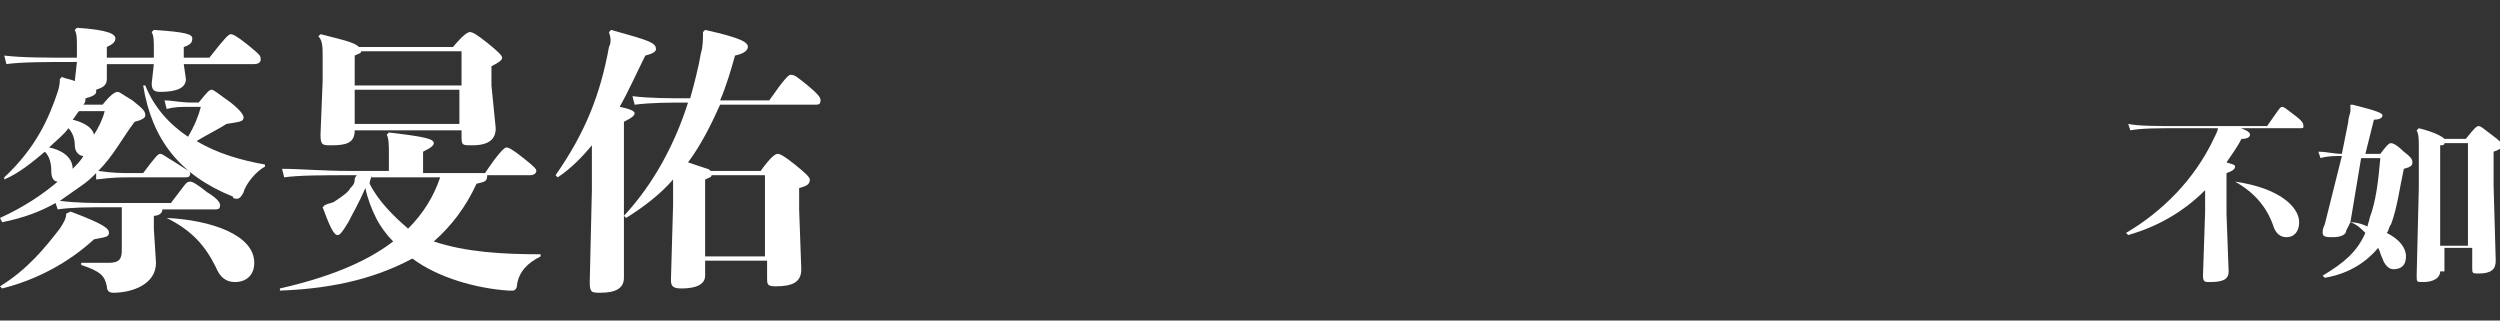
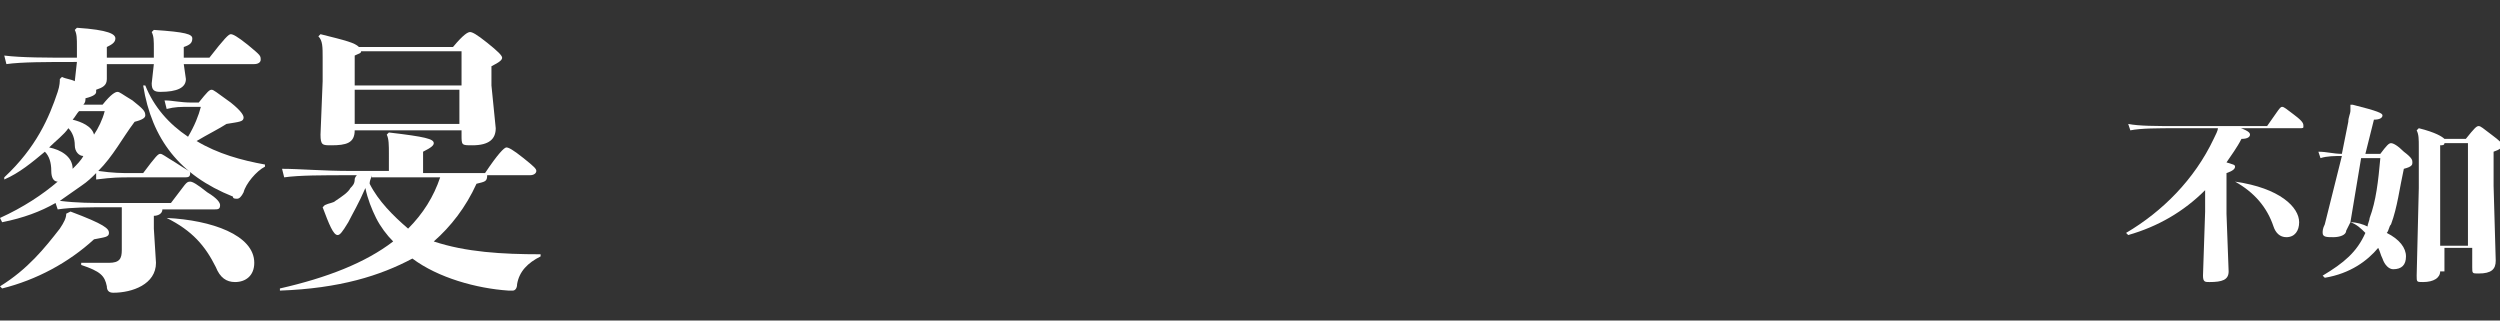
<svg xmlns="http://www.w3.org/2000/svg" version="1.1" id="圖層_1" x="0px" y="0px" viewBox="0 0 117 15" style="enable-background:new 0 0 117 15;" xml:space="preserve">
  <rect x="0" y="0" width="117" height="15" fill="#333333" stroke="none" />
  <style type="text/css">
	.st0{fill:#FFFFFF;}
</style>
  <g>
    <path class="st0" d="M0,10.2c1.1-0.5,2-1.1,2.7-1.7C2.5,8.5,2.4,8.3,2.4,8c0-0.4-0.1-0.7-0.3-0.9C1.5,7.6,0.9,8.1,0.2,8.4L0.2,8.3   c1.5-1.4,2.1-2.8,2.5-4C2.8,4,2.8,3.8,2.8,3.7l0.1-0.1c0.2,0.1,0.4,0.1,0.6,0.2l0.1-0.9H3.5C2.2,2.9,1,2.9,0.3,3L0.2,2.6   c0.8,0.1,2,0.1,3.3,0.1h0.1V2.2c0-0.4,0-0.6-0.1-0.8l0.1-0.1c1.5,0.1,1.8,0.3,1.8,0.5C5.4,2,5.2,2.1,5,2.2v0.5h2.2V2.3   c0-0.4,0-0.6-0.1-0.8l0.1-0.1C8.7,1.5,9,1.6,9,1.8C9,2,8.9,2.1,8.6,2.2v0.5h1.2c0.7-0.9,0.9-1.1,1-1.1c0.1,0,0.3,0.1,0.8,0.5   c0.6,0.5,0.6,0.5,0.6,0.7c0,0.1-0.1,0.2-0.3,0.2H8.6l0.1,0.7c0,0.4-0.4,0.6-1.2,0.6c-0.3,0-0.4-0.1-0.4-0.4l0.1-0.9H5L5,3.7   c0,0.3-0.2,0.4-0.5,0.5c0,0,0,0.1,0,0.1c0,0.1-0.1,0.2-0.5,0.3C4,4.7,4,4.8,3.9,4.9h0.9c0.4-0.5,0.6-0.6,0.7-0.6   c0.1,0,0.2,0.1,0.7,0.4c0.5,0.4,0.6,0.5,0.6,0.7c0,0.1-0.1,0.2-0.5,0.3C5.7,6.5,5.3,7.3,4.6,8c0.7,0.1,1.1,0.1,1.5,0.1h0.6   c0.6-0.8,0.7-0.9,0.8-0.9c0.1,0,0.2,0.1,0.7,0.4C8.8,8,8.9,8,8.9,8.1c0,0.2-0.1,0.2-0.3,0.2H6.1c-0.5,0-0.8,0-1.6,0.1L4.5,8.1   C4.3,8.3,4.1,8.5,3.8,8.7C3.5,8.9,3.1,9.2,2.8,9.4c0.8,0.1,1.5,0.1,2.3,0.1H8c0.7-0.9,0.7-1,0.9-1c0.1,0,0.3,0.1,0.8,0.5   c0.5,0.3,0.6,0.5,0.6,0.6c0,0.2-0.1,0.2-0.3,0.2H7.6c0,0.2-0.2,0.3-0.4,0.3v0.6l0.1,1.6c0,1-1.1,1.4-2,1.4c-0.2,0-0.3-0.1-0.3-0.3   c-0.1-0.5-0.3-0.7-1.2-1v-0.1c0.5,0,0.8,0,1.3,0c0.5,0,0.6-0.2,0.6-0.6V9.7H5.1c-1,0-1.7,0-2.4,0.1L2.6,9.5   c-0.7,0.4-1.5,0.7-2.5,0.9L0,10.2z M3.3,9.9c1.6,0.6,1.8,0.8,1.8,1c0,0.2-0.2,0.2-0.7,0.3c-1.2,1.1-2.7,1.9-4.3,2.3l-0.1-0.1   c1.3-0.8,2.1-1.8,2.8-2.7c0.2-0.3,0.3-0.5,0.3-0.7L3.3,9.9z M3.4,7.9c0.2-0.2,0.4-0.4,0.5-0.6c-0.2,0-0.4-0.2-0.4-0.5   c0-0.3-0.1-0.6-0.3-0.8C3,6.3,2.6,6.6,2.3,6.9C2.8,7,3.4,7.3,3.4,7.9z M3.7,5.2C3.6,5.3,3.5,5.5,3.4,5.6c0.4,0.1,0.9,0.3,1,0.7   C4.6,6,4.8,5.6,4.9,5.2H3.7z M9.3,4.8c0.4-0.5,0.5-0.6,0.6-0.6c0.1,0,0.2,0.1,0.9,0.6c0.5,0.4,0.6,0.6,0.6,0.7   c0,0.2-0.2,0.2-0.8,0.3C10.3,6,9.7,6.3,9.2,6.6c1,0.6,2.1,0.9,3.2,1.1v0.1c-0.4,0.2-0.9,0.8-1,1.2c-0.1,0.2-0.2,0.3-0.3,0.3   c-0.1,0-0.2,0-0.2-0.1C8.4,8.2,7.1,6.5,6.7,4l0.1,0c0.4,1,1.1,1.8,2,2.4c0.3-0.5,0.5-1,0.6-1.4H9C8.4,5,8.2,5,7.8,5.1L7.7,4.7   C8.1,4.7,8.4,4.8,9,4.8H9.3z M7.8,10.2c2.1,0.1,4.1,0.8,4.1,2.1c0,0.6-0.4,0.9-0.9,0.9c-0.4,0-0.7-0.2-0.9-0.7   C9.6,11.5,9,10.8,7.8,10.2L7.8,10.2z" />
    <path class="st0" d="M13.1,13.5c2.2-0.5,4-1.2,5.3-2.2c-0.3-0.3-0.6-0.7-0.8-1.1c-0.2-0.4-0.4-0.9-0.5-1.4   c-0.3,0.7-0.6,1.2-0.8,1.6C16,10.9,15.9,11,15.8,11c-0.2,0-0.4-0.5-0.7-1.3l0.1-0.1c0.2-0.1,0.4-0.1,0.5-0.2   c0.3-0.2,0.6-0.4,0.7-0.6c0.1-0.1,0.2-0.2,0.2-0.4c0-0.1,0.1-0.2,0.1-0.2h-0.3c-1.3,0-2.4,0-3.1,0.1l-0.1-0.4C14,7.9,15.1,8,16.4,8   h1.8V7.2c0-0.4,0-0.7-0.1-0.9l0.1-0.1c1.7,0.2,2.1,0.3,2.1,0.5c0,0.1-0.1,0.2-0.5,0.4v1h2.9c0.6-0.9,0.9-1.2,1-1.2   c0.1,0,0.3,0.1,0.8,0.5C25,7.8,25.1,7.9,25.1,8S25,8.2,24.8,8.2h-2c0,0.3-0.1,0.3-0.5,0.4c-0.5,1.1-1.2,2-2,2.7   c1.5,0.5,3.2,0.6,5,0.6V12c-0.6,0.3-1,0.7-1.1,1.3c0,0.2-0.1,0.3-0.2,0.3h-0.2c-1.5-0.1-3.3-0.6-4.5-1.5c-1.5,0.8-3.4,1.4-6.2,1.5   L13.1,13.5z M16.6,6.1c0,0.6-0.4,0.7-1.1,0.7c-0.4,0-0.5,0-0.5-0.5l0.1-2.5V2.7c0-0.5,0-0.8-0.2-1l0.1-0.1c1.2,0.3,1.6,0.4,1.8,0.6   h4.4c0.5-0.6,0.7-0.7,0.8-0.7c0.1,0,0.3,0.1,0.8,0.5c0.5,0.4,0.7,0.6,0.7,0.7c0,0.1-0.1,0.2-0.5,0.4v0.9L23.2,6   c0,0.5-0.3,0.8-1.1,0.8c-0.5,0-0.5,0-0.5-0.5V6.1L16.6,6.1L16.6,6.1z M21.6,4V2.4h-4.7c0,0.1-0.1,0.1-0.3,0.2V4H21.6z M16.6,5.8   h4.9V4.2h-4.9V5.8z M17.4,8.2c0,0.1-0.1,0.2-0.1,0.4c0.4,0.8,1.1,1.5,1.8,2.1c0.7-0.7,1.2-1.5,1.5-2.4H17.4z" />
-     <path class="st0" d="M28.6,1.4c1.8,0.5,2.1,0.6,2.1,0.9c0,0.1-0.1,0.2-0.5,0.3c-0.4,0.8-0.8,1.7-1.2,2.4c0.5,0.1,0.7,0.2,0.7,0.3   c0,0.1-0.1,0.2-0.5,0.4V13c0,0.5-0.4,0.7-1.1,0.7c-0.4,0-0.5,0-0.5-0.5l0.1-4.3V6.8c-0.5,0.6-1,1.1-1.6,1.5l-0.1-0.1   c1.4-2,2.1-3.8,2.5-6c0.1-0.2,0.1-0.4,0-0.7L28.6,1.4z M33,12.9c0,0.4-0.4,0.6-1.1,0.6c-0.4,0-0.5-0.1-0.5-0.4l0.1-3.5V8.4   c-0.6,0.7-1.4,1.3-2.2,1.8l-0.1-0.1c1.4-1.5,2.4-3.4,3-5.3c-0.9,0-1.7,0-2.5,0.1l-0.1-0.4c0.8,0.1,1.7,0.1,2.7,0.1   c0.2-0.7,0.4-1.5,0.5-2.1c0.1-0.3,0.1-0.7,0.1-1L33,1.4c1.8,0.4,2,0.6,2,0.8c0,0.1-0.1,0.3-0.6,0.4c-0.2,0.7-0.4,1.4-0.7,2.1H36   c0.7-1,0.9-1.2,1-1.2c0.2,0,0.3,0.1,0.8,0.5c0.6,0.5,0.6,0.6,0.6,0.7c0,0.2-0.1,0.2-0.3,0.2h-4.4c-0.4,0.9-0.9,1.9-1.5,2.7   c0.3,0.1,0.6,0.2,0.9,0.3c0.1,0,0.1,0.1,0.2,0.1h2.3c0.5-0.7,0.7-0.8,0.8-0.8c0.1,0,0.3,0.1,0.8,0.5c0.5,0.4,0.7,0.6,0.7,0.7   c0,0.2-0.1,0.3-0.5,0.4v1l0.1,2.8c0,0.6-0.4,0.8-1.2,0.8c-0.4,0-0.4-0.1-0.4-0.4v-0.8H33V12.9z M35.8,12V8.2h-2.5   c0,0.1-0.1,0.1-0.3,0.2V12H35.8z" />
    <path class="st0" d="M104.6,5.9c0.6,0.2,0.7,0.3,0.7,0.4c0,0.1-0.1,0.2-0.4,0.2c-0.2,0.4-0.5,0.8-0.7,1.1c0.3,0.1,0.4,0.1,0.4,0.2   c0,0.1-0.1,0.2-0.4,0.3V10l0.1,2.7c0,0.4-0.3,0.5-0.9,0.5c-0.2,0-0.3,0-0.3-0.3l0.1-3V8.9c-1,1-2.2,1.7-3.6,2.1l-0.1-0.1   c1.7-1,3.2-2.5,4.1-4.4c0.1-0.2,0.2-0.4,0.2-0.5h-1.9c-0.9,0-1.7,0-2.2,0.1l-0.1-0.3c0.5,0.1,1.3,0.1,2.3,0.1h4.2   c0.5-0.7,0.6-0.9,0.7-0.9c0.1,0,0.2,0.1,0.6,0.4c0.4,0.3,0.4,0.4,0.4,0.5c0,0.1,0,0.1-0.2,0.1H104.6z M104.6,8.5   c2.1,0.3,3,1.2,3,1.9c0,0.4-0.2,0.7-0.6,0.7c-0.3,0-0.5-0.2-0.6-0.5C106.1,9.7,105.5,9,104.6,8.5L104.6,8.5z" />
    <path class="st0" d="M109.8,10.8c0,0.2-0.3,0.3-0.6,0.3c-0.3,0-0.5,0-0.5-0.2c0-0.1,0-0.2,0.1-0.4l0.7-2.8l0.1-0.4   c-0.3,0-0.7,0-1,0.1l-0.1-0.3c0.4,0,0.7,0.1,1.1,0.1l0.3-1.5c0-0.2,0.1-0.4,0.1-0.5c0-0.1,0-0.2,0-0.3l0.1,0   c1.2,0.3,1.4,0.4,1.4,0.5c0,0.1-0.1,0.2-0.4,0.2l-0.4,1.6h0.7c0.3-0.4,0.4-0.5,0.5-0.5c0.1,0,0.3,0.1,0.6,0.4   c0.4,0.3,0.4,0.4,0.4,0.5c0,0.1,0,0.2-0.4,0.3c-0.2,0.9-0.3,1.8-0.6,2.6c-0.1,0.1-0.1,0.3-0.2,0.4c0.6,0.3,0.9,0.7,0.9,1.1   c0,0.4-0.2,0.6-0.6,0.6c-0.2,0-0.4-0.2-0.5-0.5c-0.1-0.2-0.1-0.3-0.2-0.5c-0.5,0.6-1.3,1.2-2.5,1.4l-0.1-0.1c1-0.6,1.6-1.1,2-2   c-0.2-0.2-0.4-0.4-0.7-0.5L109.8,10.8z M110,10.4c0.3,0,0.6,0.1,0.8,0.2c0-0.1,0.1-0.3,0.1-0.4c0.3-0.8,0.4-1.7,0.5-2.8h-0.9   L110,10.4z M114.2,12.7c0,0.3-0.3,0.5-0.8,0.5c-0.3,0-0.3,0-0.3-0.3l0.1-4.1V6.9c0-0.4,0-0.6-0.1-0.8l0.1-0.1   c0.8,0.2,1.1,0.4,1.2,0.5h1c0.4-0.5,0.5-0.6,0.6-0.6c0.1,0,0.2,0.1,0.6,0.4c0.4,0.3,0.5,0.4,0.5,0.5c0,0.1-0.1,0.2-0.4,0.3v1.6   l0.1,3.5c0,0.4-0.2,0.6-0.8,0.6c-0.3,0-0.3,0-0.3-0.3v-0.9h-1.3V12.7z M115.5,11.6V6.7h-1.1c0,0.1-0.1,0.1-0.2,0.1v4.7H115.5z" />
  </g>
</svg>